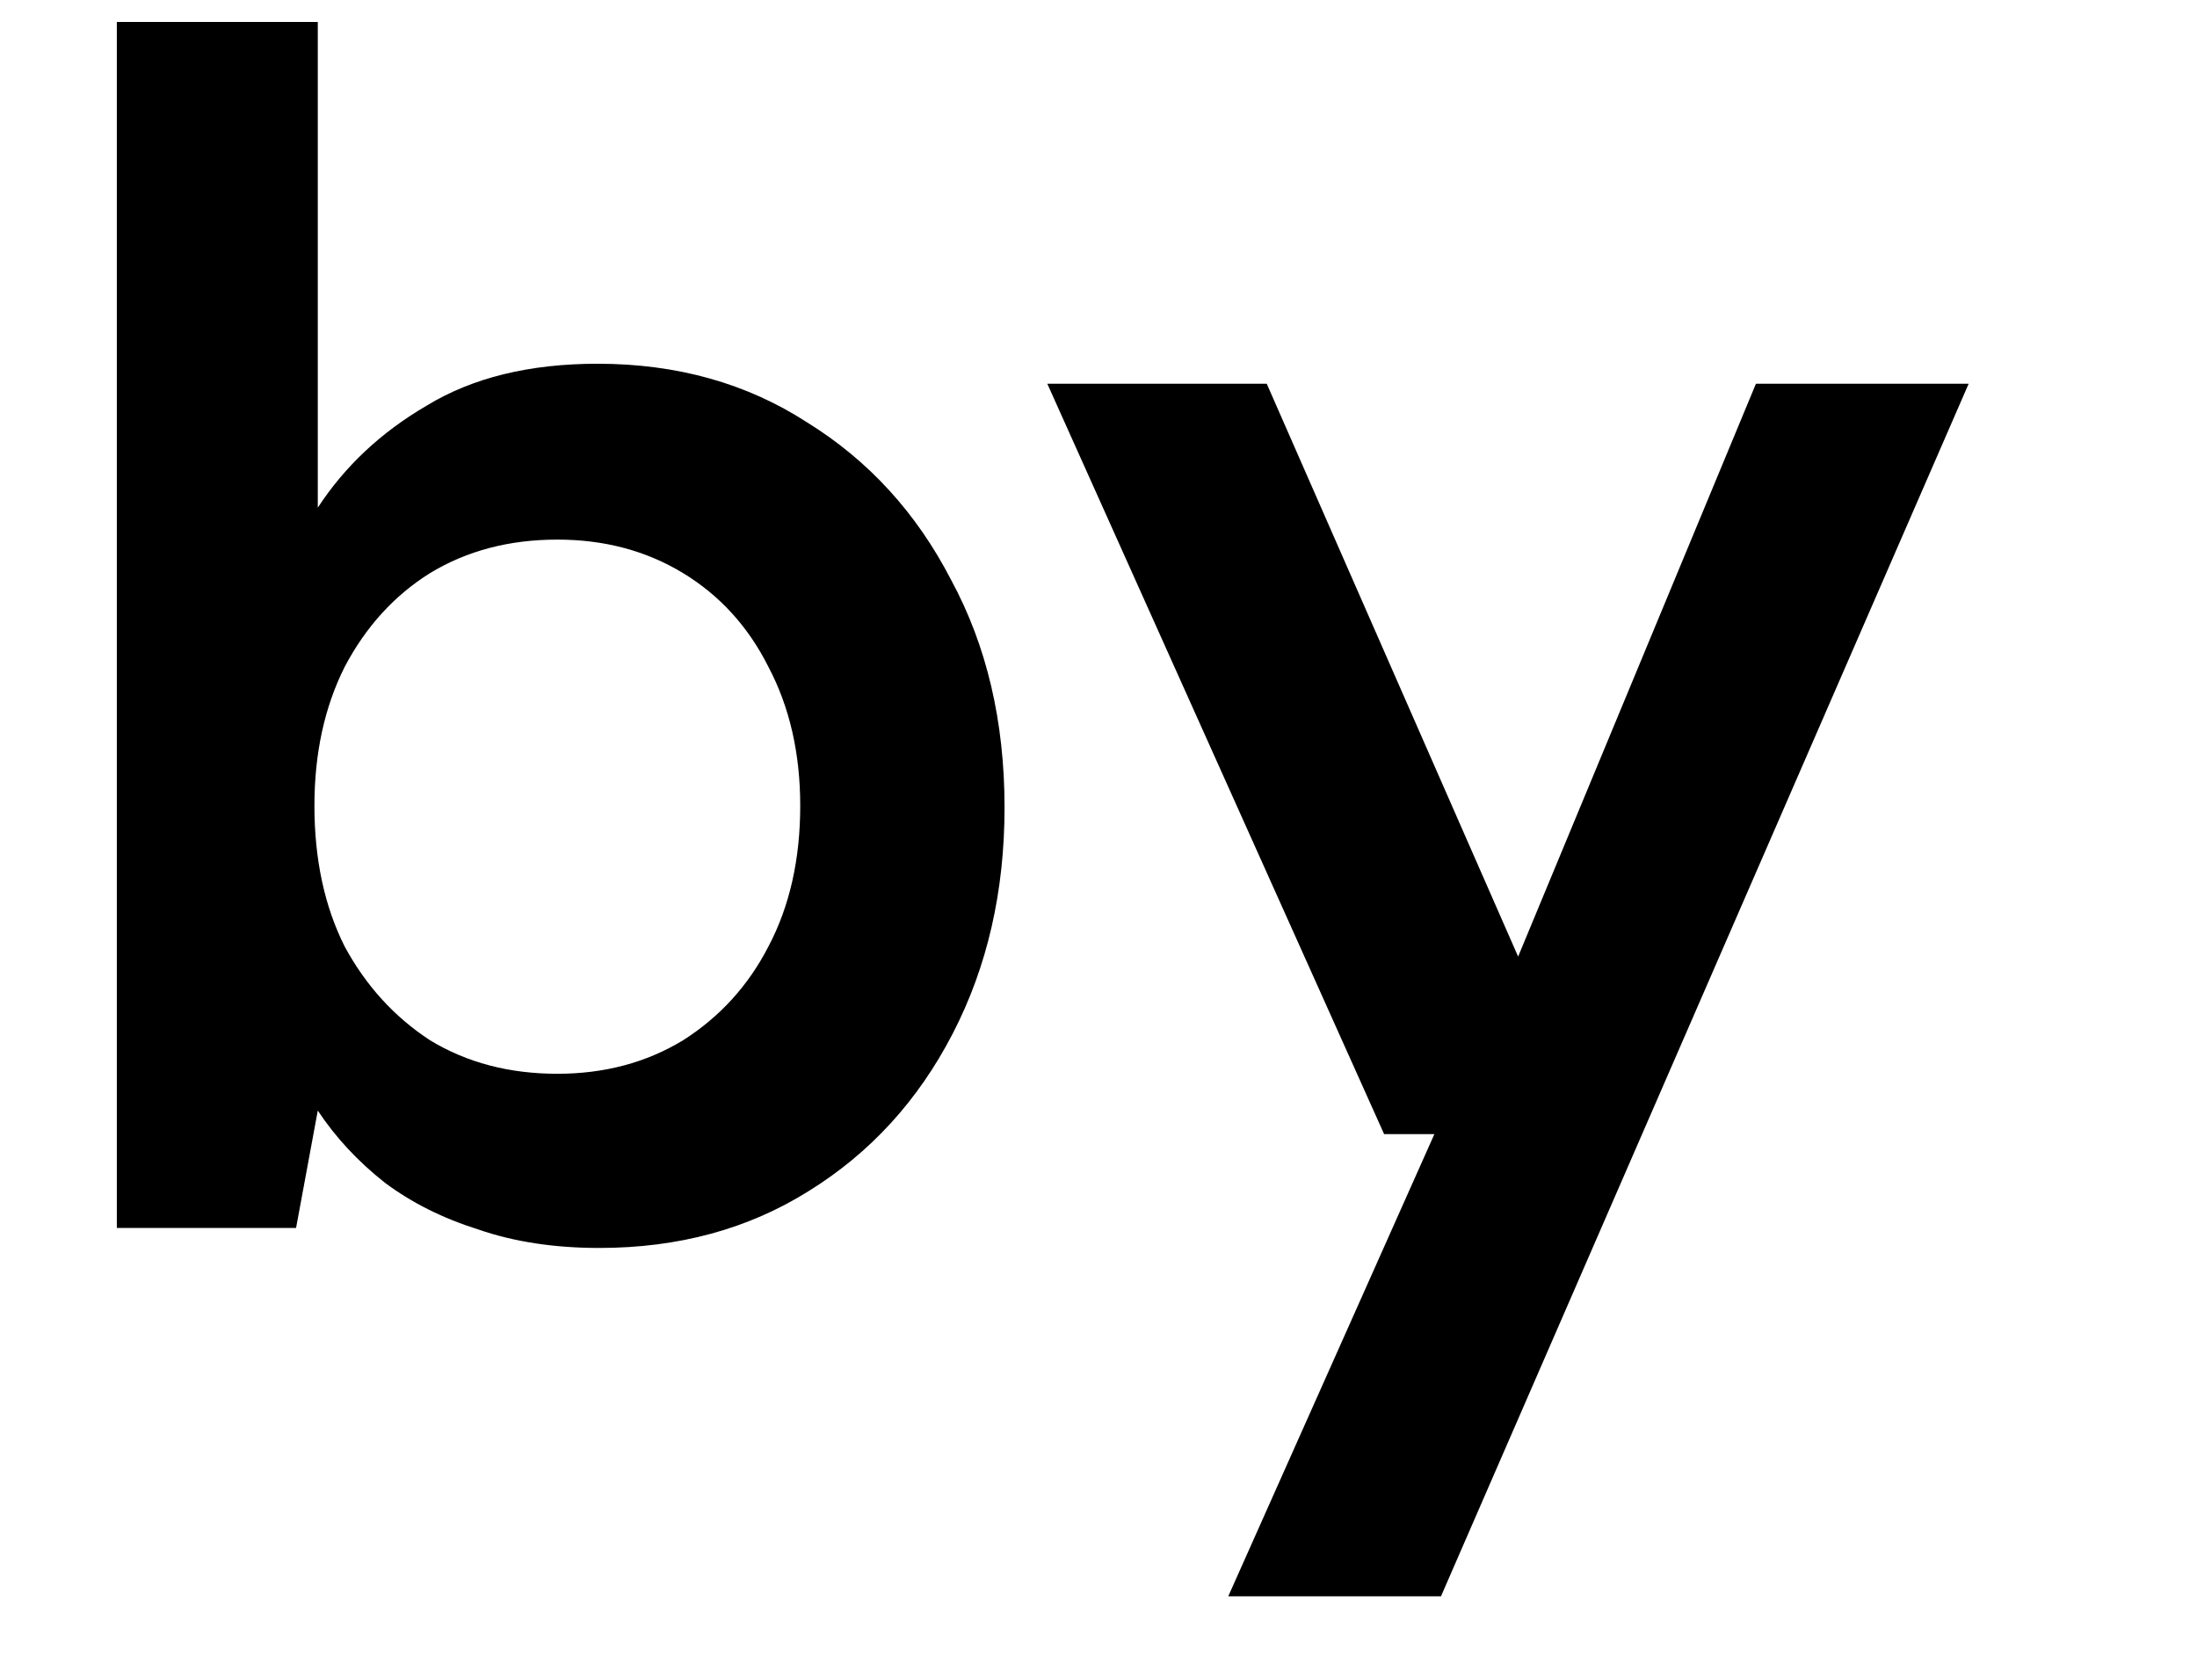
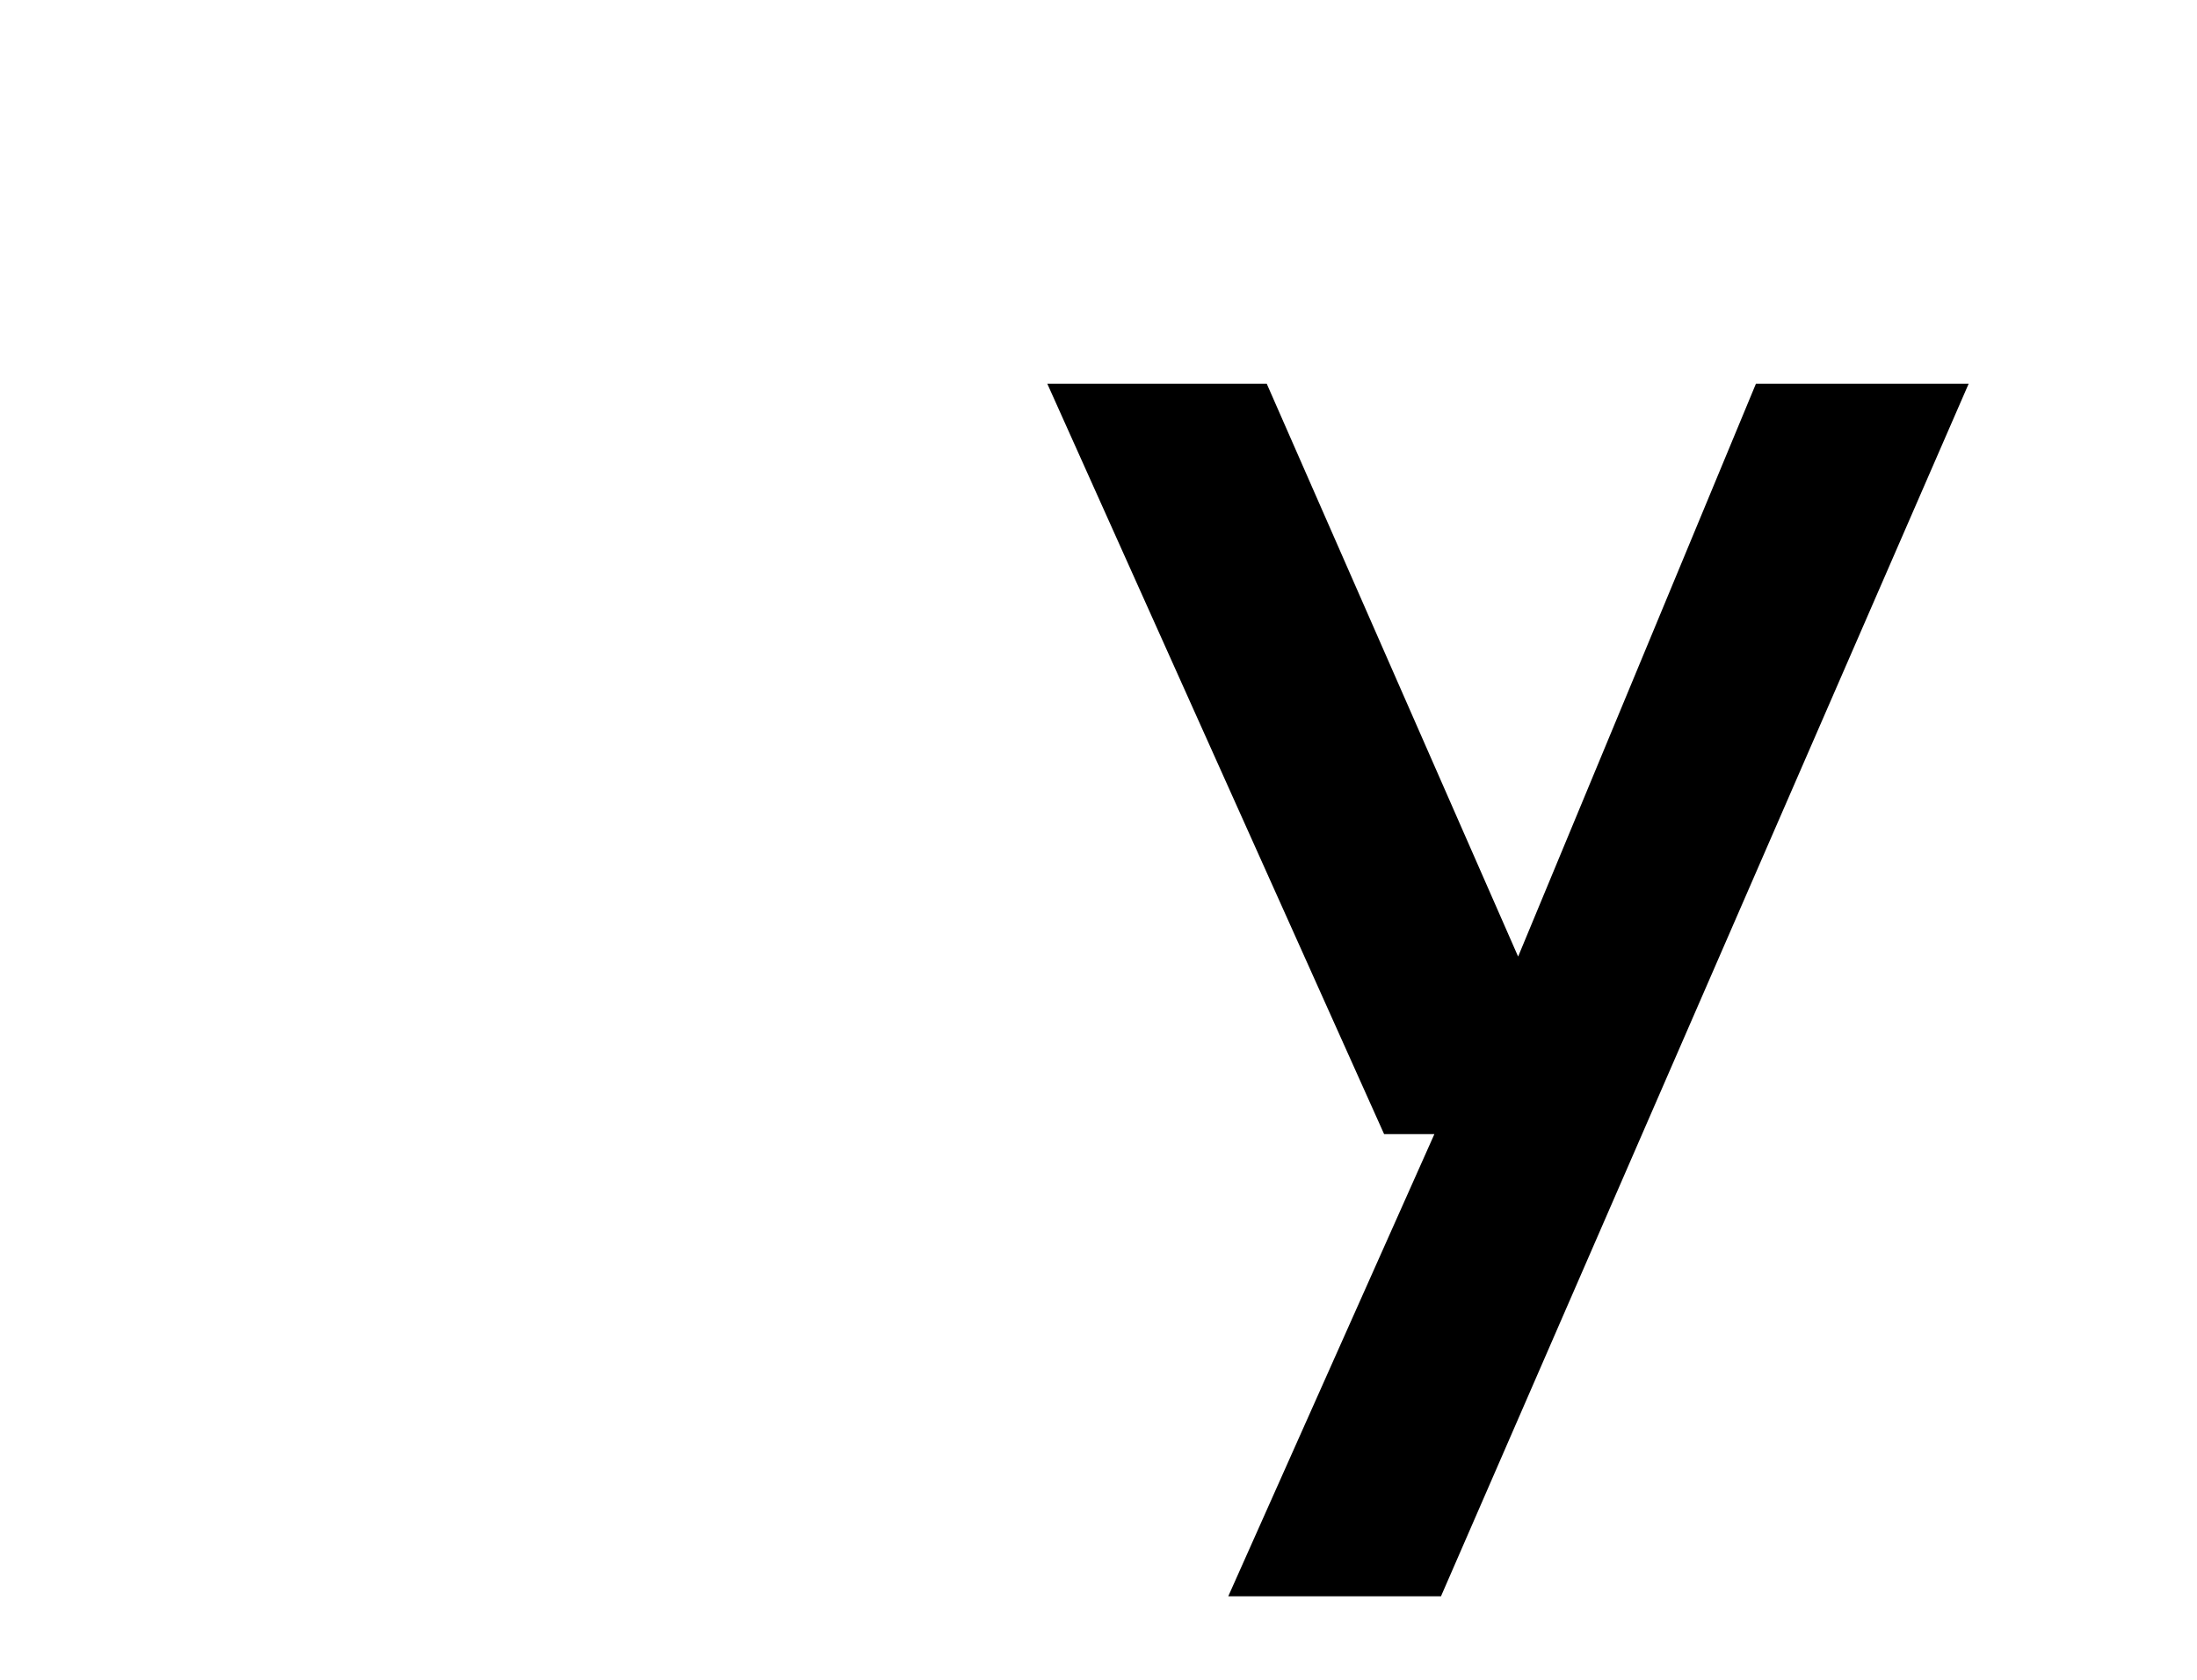
<svg xmlns="http://www.w3.org/2000/svg" width="17" height="13" viewBox="0 0 17 13" fill="none">
-   <path d="M9.504 12.354L11.099 8.777H10.71L8.104 2.97H9.802L11.747 7.403L13.587 2.97H15.233L11.15 12.354H9.504Z" fill="black" />
-   <path d="M4.637 9.658C4.291 9.658 3.98 9.611 3.704 9.516C3.427 9.429 3.185 9.308 2.978 9.153C2.77 8.989 2.597 8.803 2.459 8.595L2.291 9.503H0.904V0.17H2.459V3.929C2.667 3.61 2.947 3.346 3.302 3.139C3.656 2.923 4.097 2.815 4.624 2.815C5.237 2.815 5.777 2.966 6.244 3.268C6.719 3.562 7.091 3.968 7.359 4.487C7.635 4.996 7.773 5.584 7.773 6.249C7.773 6.897 7.64 7.481 7.372 7.999C7.104 8.518 6.732 8.924 6.257 9.218C5.79 9.511 5.25 9.658 4.637 9.658ZM4.313 8.31C4.676 8.31 5 8.224 5.285 8.051C5.57 7.87 5.79 7.628 5.946 7.325C6.11 7.014 6.192 6.651 6.192 6.236C6.192 5.83 6.11 5.472 5.946 5.161C5.79 4.85 5.57 4.608 5.285 4.435C5 4.262 4.676 4.176 4.313 4.176C3.941 4.176 3.613 4.262 3.328 4.435C3.051 4.608 2.831 4.85 2.667 5.161C2.511 5.472 2.433 5.83 2.433 6.236C2.433 6.651 2.511 7.014 2.667 7.325C2.831 7.628 3.051 7.87 3.328 8.051C3.613 8.224 3.941 8.31 4.313 8.31Z" fill="black" />
+   <path d="M9.504 12.354L11.099 8.777H10.71L8.104 2.97H9.802L11.747 7.403L13.587 2.97H15.233L11.15 12.354Z" fill="black" />
</svg>